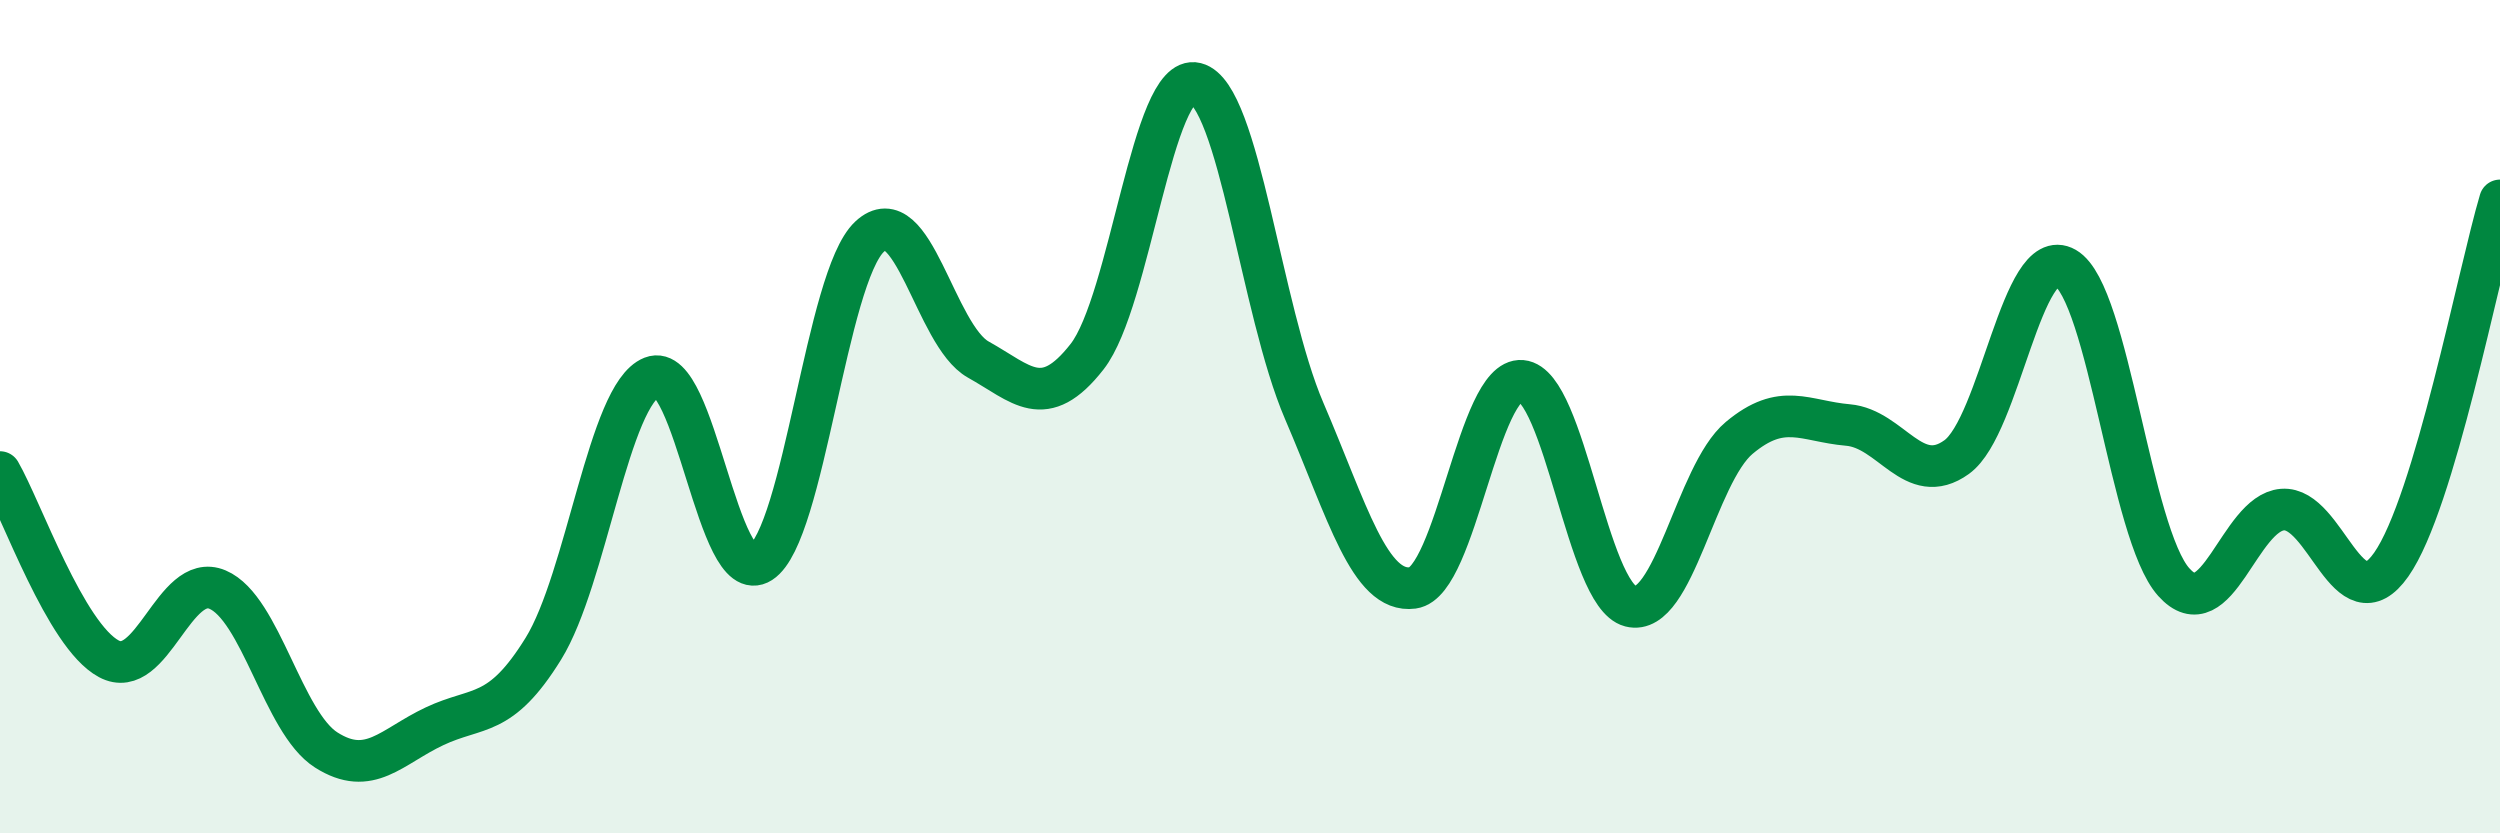
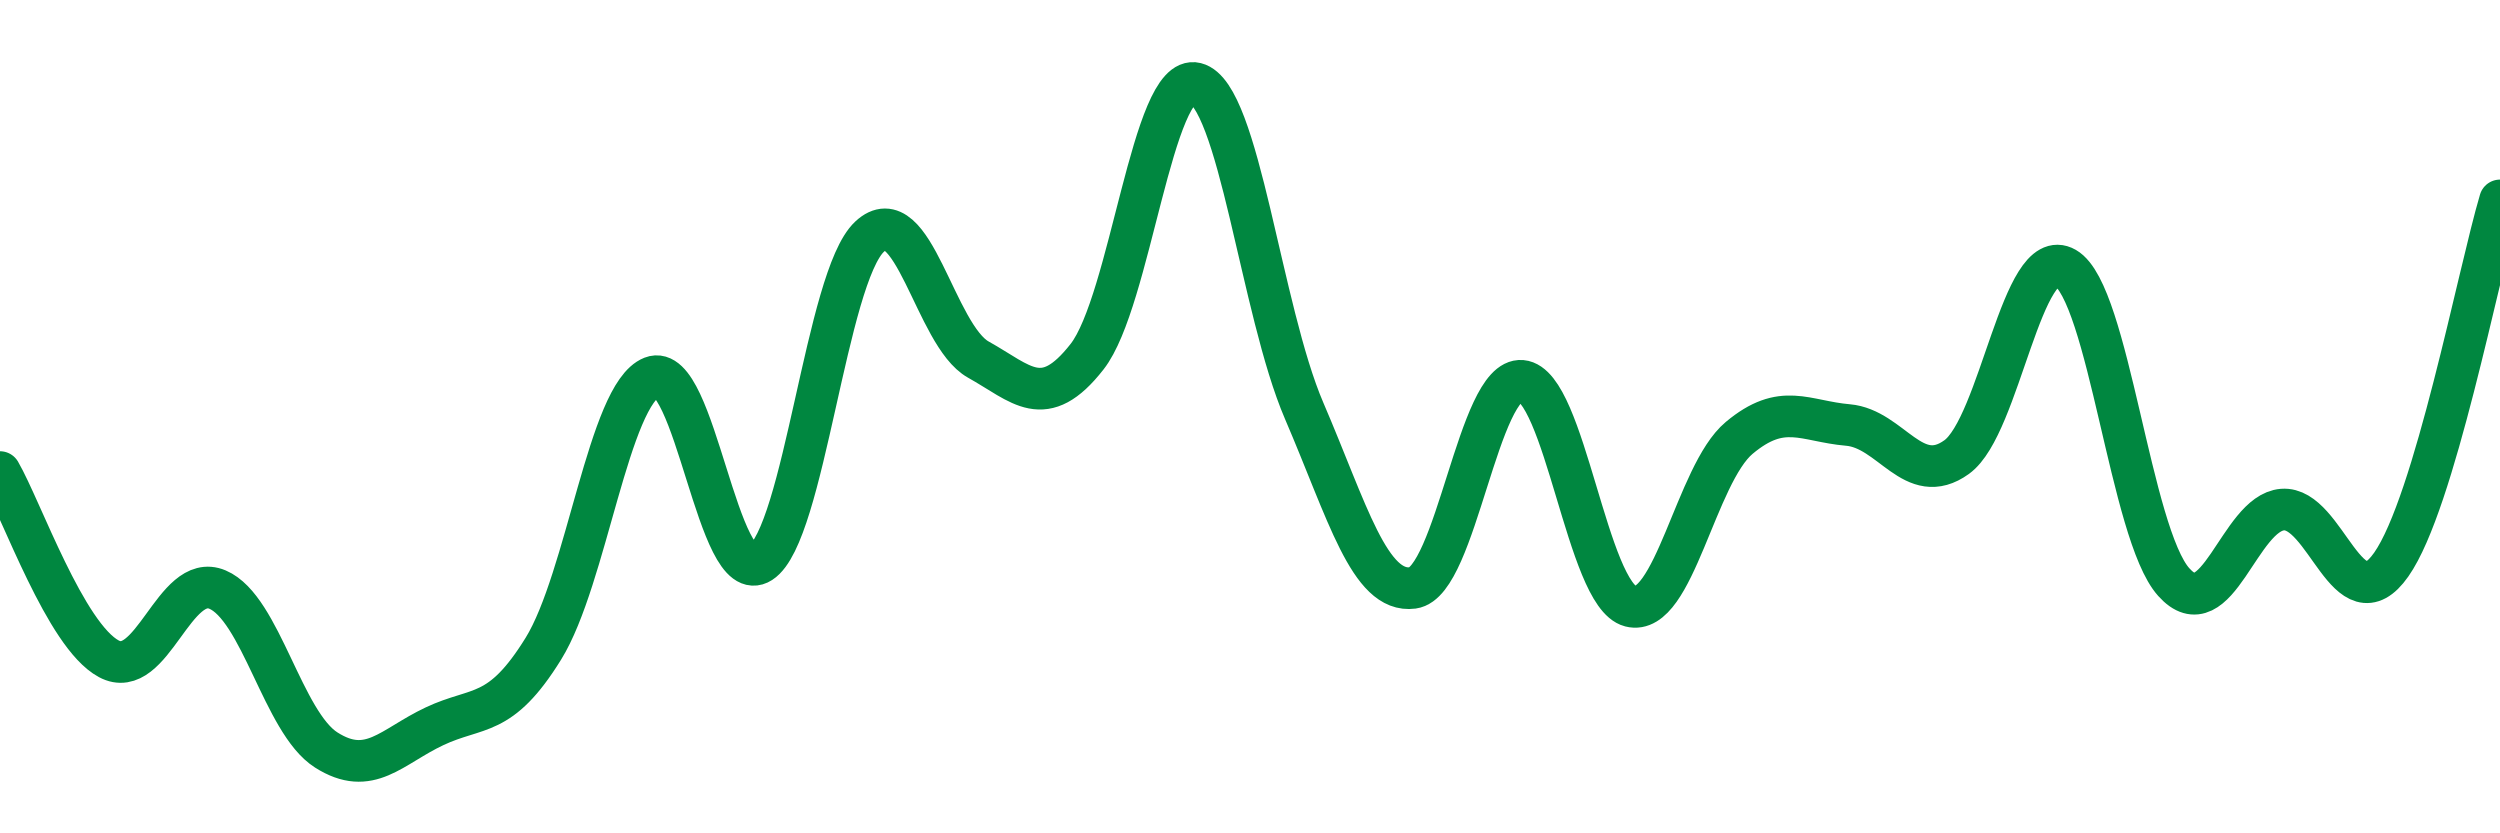
<svg xmlns="http://www.w3.org/2000/svg" width="60" height="20" viewBox="0 0 60 20">
-   <path d="M 0,11.33 C 0.52,12.23 1.57,15.25 2.61,15.81 C 3.65,16.37 4.18,13.71 5.22,14.15 C 6.26,14.59 6.79,17.34 7.83,18 C 8.87,18.66 9.39,17.92 10.43,17.43 C 11.47,16.94 12,17.25 13.04,15.57 C 14.08,13.89 14.61,9.46 15.65,9.05 C 16.69,8.64 17.22,14.17 18.26,13.5 C 19.3,12.83 19.83,6.65 20.87,5.68 C 21.91,4.71 22.44,8.05 23.48,8.63 C 24.52,9.21 25.05,9.89 26.09,8.56 C 27.13,7.23 27.66,1.74 28.7,2 C 29.74,2.26 30.26,7.44 31.3,9.86 C 32.34,12.28 32.87,14.25 33.91,14.11 C 34.95,13.97 35.48,9.05 36.52,9.14 C 37.56,9.23 38.09,14.28 39.13,14.55 C 40.17,14.82 40.7,11.38 41.74,10.51 C 42.78,9.64 43.31,10.11 44.35,10.2 C 45.39,10.29 45.92,11.72 46.96,10.97 C 48,10.22 48.53,5.83 49.57,6.43 C 50.61,7.03 51.13,12.81 52.17,13.97 C 53.21,15.13 53.74,12.31 54.78,12.23 C 55.82,12.15 56.35,15.03 57.39,13.55 C 58.43,12.07 59.48,6.56 60,4.81L60 20L0 20Z" fill="#008740" opacity="0.1" stroke-linecap="round" stroke-linejoin="round" />
  <path d="M 0,11.33 C 0.52,12.23 1.57,15.25 2.61,15.81 C 3.65,16.37 4.18,13.71 5.22,14.15 C 6.26,14.59 6.79,17.34 7.83,18 C 8.87,18.66 9.39,17.92 10.43,17.43 C 11.47,16.94 12,17.25 13.04,15.57 C 14.08,13.89 14.61,9.46 15.65,9.05 C 16.69,8.64 17.22,14.17 18.26,13.5 C 19.3,12.83 19.83,6.65 20.87,5.68 C 21.91,4.71 22.44,8.05 23.48,8.63 C 24.52,9.21 25.05,9.89 26.09,8.56 C 27.13,7.23 27.66,1.74 28.7,2 C 29.74,2.26 30.26,7.44 31.3,9.86 C 32.34,12.28 32.87,14.25 33.91,14.11 C 34.95,13.97 35.48,9.05 36.52,9.14 C 37.56,9.23 38.09,14.28 39.13,14.55 C 40.17,14.82 40.7,11.38 41.74,10.51 C 42.78,9.64 43.31,10.11 44.35,10.2 C 45.39,10.29 45.92,11.72 46.96,10.97 C 48,10.22 48.53,5.83 49.57,6.43 C 50.61,7.03 51.13,12.81 52.17,13.97 C 53.21,15.13 53.74,12.31 54.78,12.23 C 55.82,12.15 56.35,15.03 57.39,13.55 C 58.43,12.07 59.48,6.56 60,4.81" stroke="#008740" stroke-width="1" fill="none" stroke-linecap="round" stroke-linejoin="round" />
</svg>